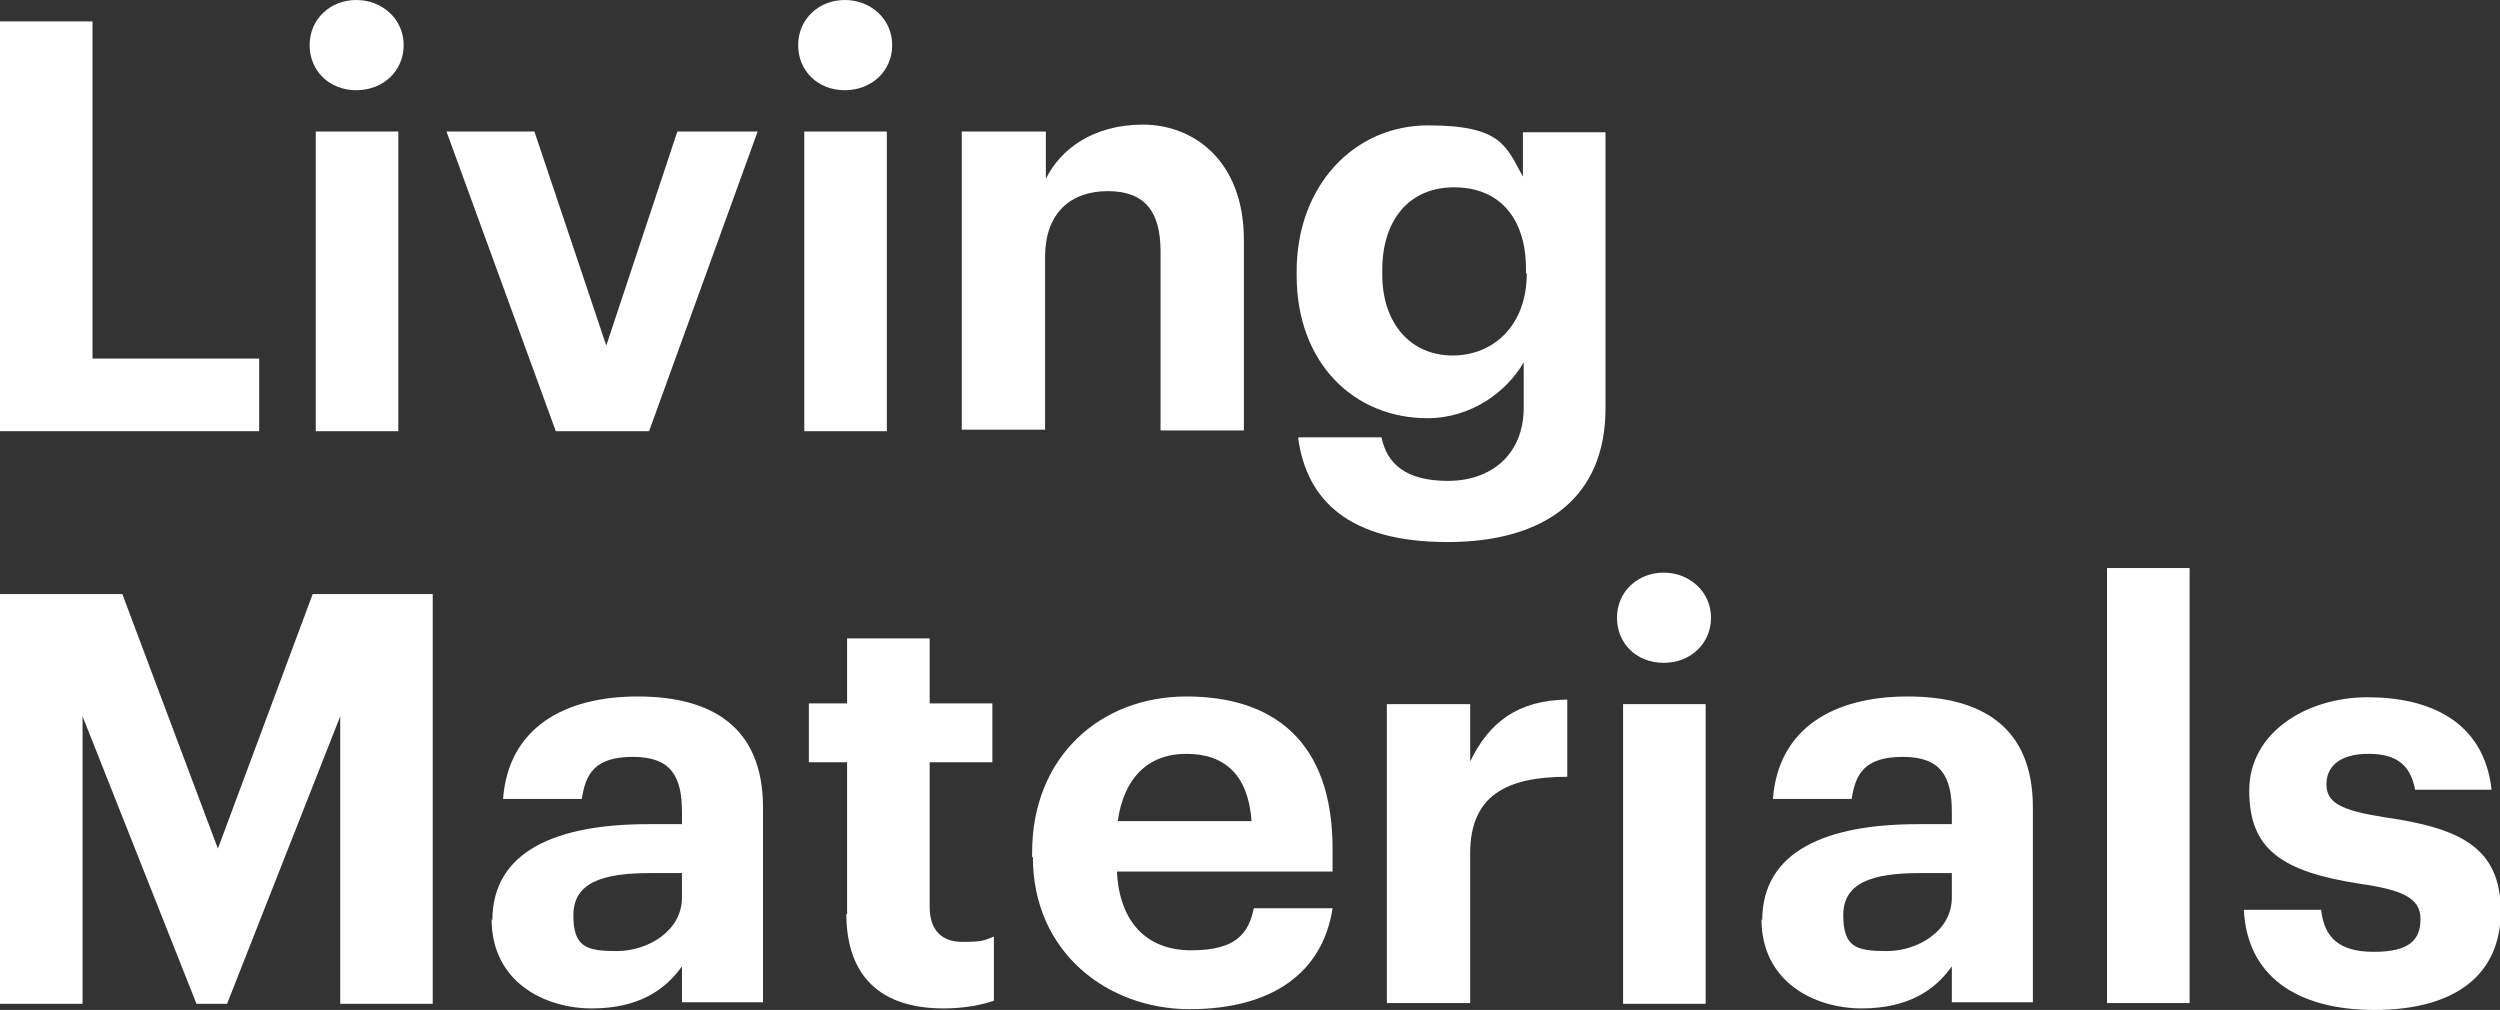
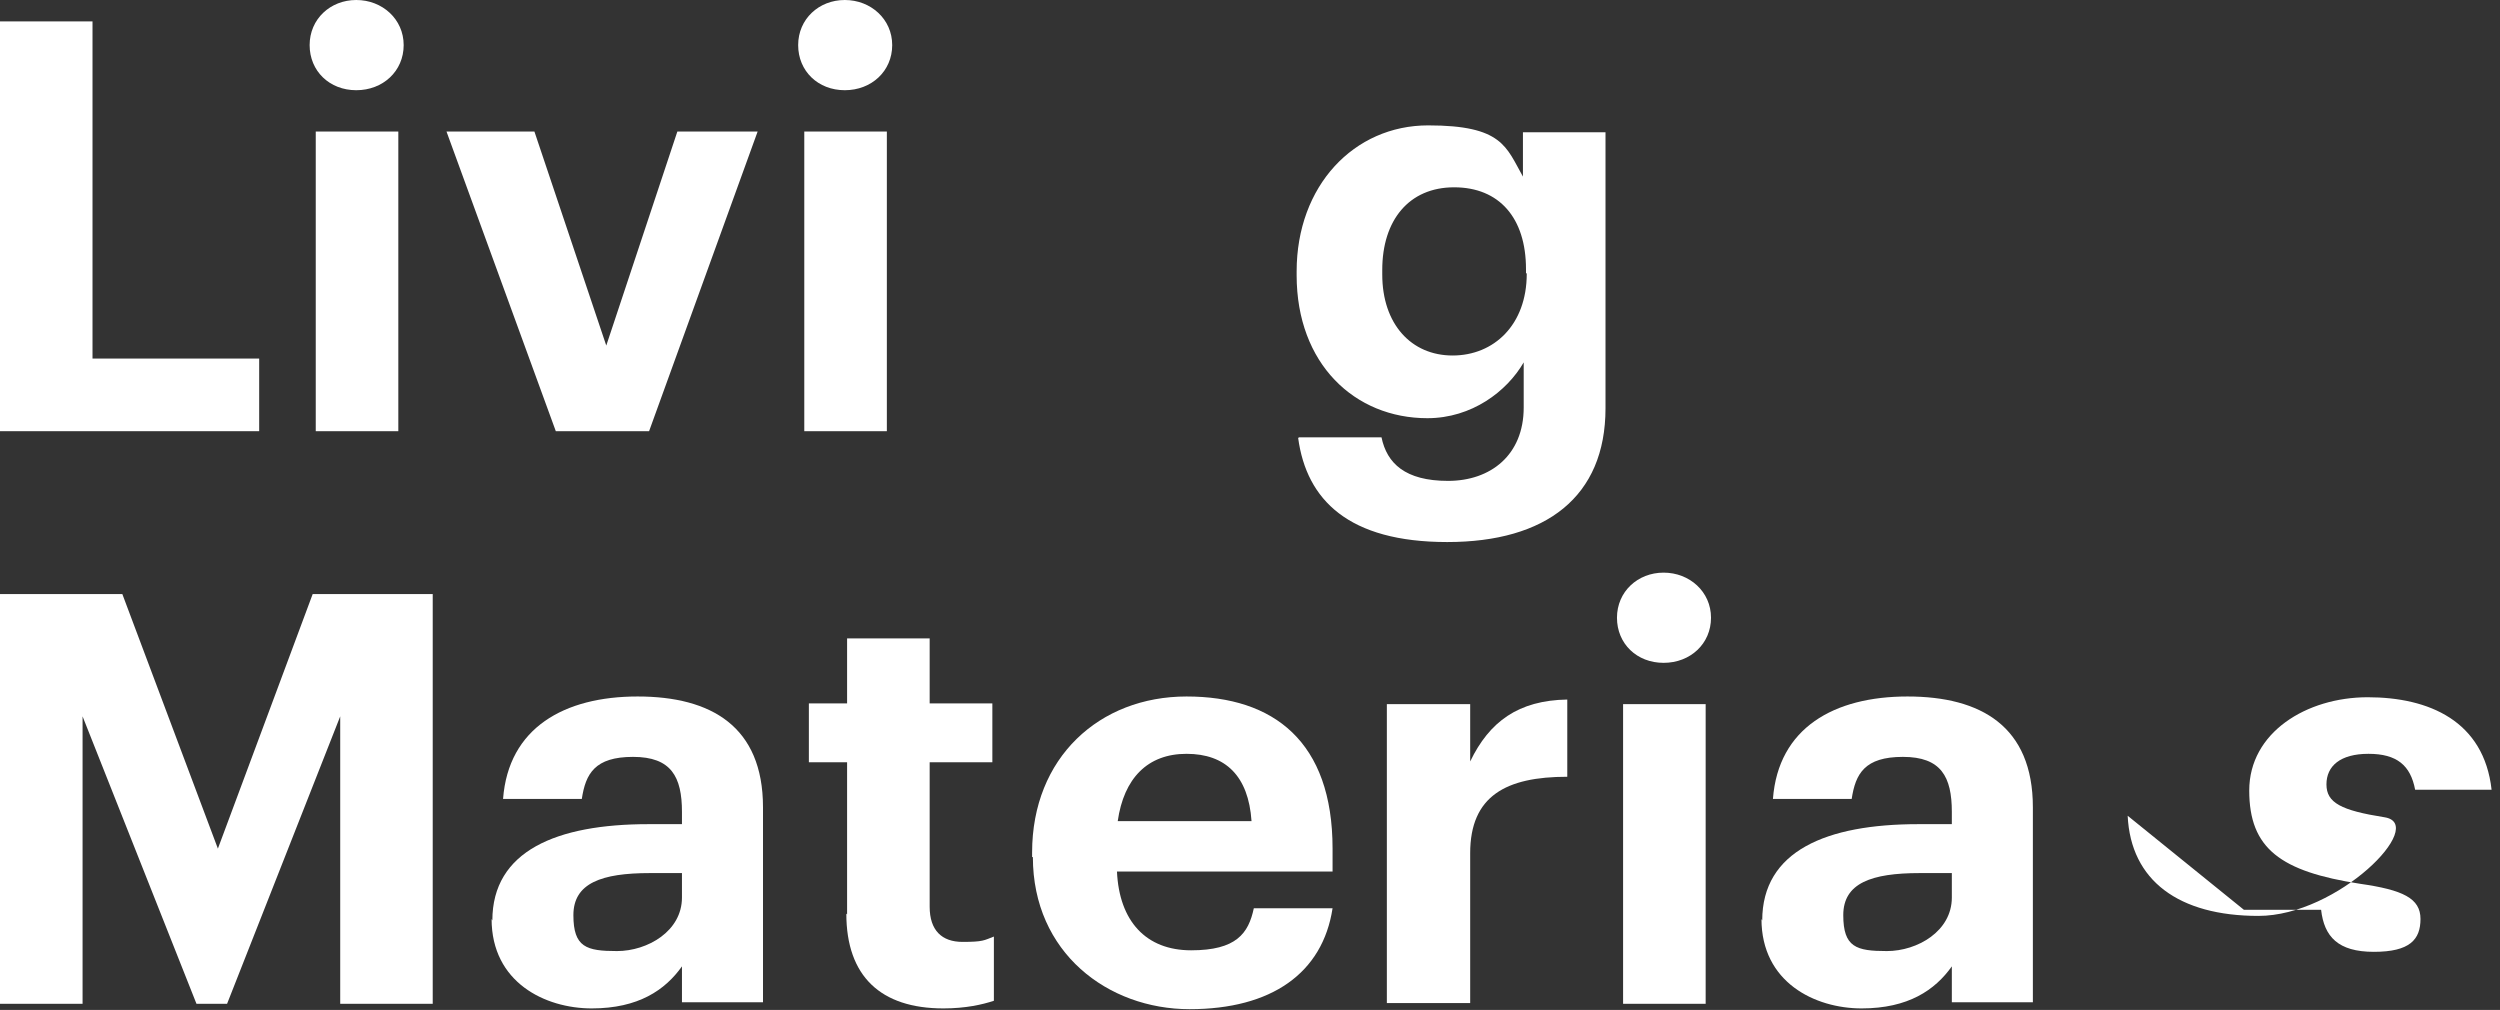
<svg xmlns="http://www.w3.org/2000/svg" id="Layer_1" version="1.1" viewBox="0 0 327 132.1">
  <rect x="0" y="0" width="327" height="132.1" fill="#333333" stroke="none" />
  <defs>
    <style>
      .st0 {
        fill: #fff;
      }
    </style>
  </defs>
  <path class="st0" d="M0,2.8h12.1v44.1h21.8v9.5H0V2.8Z" />
  <path class="st0" d="M40.5,5.9c0-3.4,2.7-5.9,6.1-5.9s6.2,2.5,6.2,5.9-2.7,5.9-6.2,5.9-6.1-2.5-6.1-5.9ZM41.3,17.2h10.8v39.2h-10.8V17.2Z" />
  <path class="st0" d="M58.3,17.2h11.6l9.4,28,9.3-28h10.5l-14.2,39.2h-12.2l-14.3-39.2Z" />
  <path class="st0" d="M104.4,5.9c0-3.4,2.7-5.9,6.1-5.9s6.2,2.5,6.2,5.9-2.7,5.9-6.2,5.9-6.1-2.5-6.1-5.9ZM105.2,17.2h10.8v39.2h-10.8V17.2Z" />
-   <path class="st0" d="M125.9,17.2h10.9v6.2c1.9-3.9,6.2-7.1,12.7-7.1s13.2,4.6,13.2,15.1v24.9h-10.9v-23.4c0-5.3-2.1-7.9-6.9-7.9s-8.2,2.8-8.2,8.6v22.6h-10.9V17.2Z" />
  <path class="st0" d="M169.9,57.2h10.8c.7,3.4,3.1,5.7,8.7,5.7s9.9-3.4,9.9-9.6v-5.9c-2.2,3.8-6.8,7.3-12.6,7.3-9.5,0-17.1-7.1-17.1-18.7v-.5c0-11.2,7.5-19.1,17.2-19.1s10.2,2.8,12.4,6.7v-5.8h10.8v36.1c0,11.6-7.8,17.5-20.7,17.5s-18.4-5.5-19.5-13.6ZM199.6,35.7v-.5c0-6.7-3.5-10.7-9.4-10.7s-9.4,4.3-9.4,10.8v.6c0,6.5,3.8,10.6,9.2,10.6s9.7-4,9.7-10.7Z" />
  <path class="st0" d="M0,77.7h16l12.5,33.3,12.4-33.3h15.7v53.6h-12.1v-37.6l-14.8,37.6h-4l-14.9-37.6v37.6H0v-53.6Z" />
  <path class="st0" d="M64.4,120.4c0-9.1,8.4-12.6,20.4-12.6h4.4v-1.6c0-4.6-1.4-7.2-6.4-7.2s-6.2,2.2-6.7,5.5h-10.3c.7-9.3,8-13.4,17.6-13.4s16.4,3.9,16.4,14.5v25.5h-10.6v-4.7c-2.2,3.1-5.7,5.5-11.8,5.5s-13.1-3.4-13.1-11.7ZM89.2,117.5v-3.3h-4.2c-6.3,0-10,1.3-10,5.5s1.7,4.7,5.7,4.7,8.5-2.6,8.5-7Z" />
  <path class="st0" d="M110.8,119.6v-19.9h-5v-7.7h5v-8.5h10.8v8.5h8.2v7.7h-8.2v18.9c0,3.1,1.6,4.6,4.3,4.6s2.8-.2,4.1-.7v8.4c-1.5.5-3.7,1-6.6,1-8.2,0-12.7-4.2-12.7-12.4Z" />
  <path class="st0" d="M135,112.1v-.6c0-12.4,8.8-20.4,20.2-20.4s19.1,5.9,19.1,19.9v3h-28.2c.3,6.5,3.8,10.3,9.7,10.3s7.5-2.2,8.2-5.5h10.3c-1.3,8.5-8,13.2-18.7,13.2s-20.5-7.4-20.5-19.9ZM163.7,107.4c-.4-5.9-3.4-8.8-8.5-8.8s-8.2,3.2-9,8.8h17.5Z" />
  <path class="st0" d="M181.4,92.1h10.9v7.5c2.5-5.2,6.3-8,12.7-8.1v10.1c-8,0-12.7,2.5-12.7,10v19.6h-10.9v-39.2Z" />
  <path class="st0" d="M211.5,80.8c0-3.4,2.7-5.9,6.1-5.9s6.2,2.5,6.2,5.9-2.7,5.9-6.2,5.9-6.1-2.5-6.1-5.9ZM212.3,92.1h10.8v39.2h-10.8v-39.2Z" />
  <path class="st0" d="M230.5,120.4c0-9.1,8.4-12.6,20.4-12.6h4.4v-1.6c0-4.6-1.4-7.2-6.4-7.2s-6.2,2.2-6.7,5.5h-10.3c.7-9.3,8-13.4,17.6-13.4s16.4,3.9,16.4,14.5v25.5h-10.6v-4.7c-2.2,3.1-5.7,5.5-11.8,5.5s-13.1-3.4-13.1-11.7ZM255.3,117.5v-3.3h-4.2c-6.3,0-10,1.3-10,5.5s1.7,4.7,5.7,4.7,8.5-2.6,8.5-7Z" />
-   <path class="st0" d="M275.6,74.3h10.8v56.9h-10.8v-56.9Z" />
-   <path class="st0" d="M293.5,119h10.1c.4,3.5,2.2,5.5,6.9,5.5s6.1-1.6,6.1-4.3-2.3-3.8-7.9-4.6c-10.4-1.6-14.5-4.6-14.5-12.2s7.5-12.2,15.5-12.2,15.2,3.1,16.2,12.1h-10c-.6-3.2-2.4-4.7-6.1-4.7s-5.5,1.6-5.5,4,1.9,3.4,7.6,4.3c9.8,1.4,15.2,3.9,15.2,12.3s-6.1,12.9-16.5,12.9-16.7-4.6-17.1-13.1Z" />
+   <path class="st0" d="M293.5,119h10.1c.4,3.5,2.2,5.5,6.9,5.5s6.1-1.6,6.1-4.3-2.3-3.8-7.9-4.6c-10.4-1.6-14.5-4.6-14.5-12.2s7.5-12.2,15.5-12.2,15.2,3.1,16.2,12.1h-10c-.6-3.2-2.4-4.7-6.1-4.7s-5.5,1.6-5.5,4,1.9,3.4,7.6,4.3s-6.1,12.9-16.5,12.9-16.7-4.6-17.1-13.1Z" />
</svg>